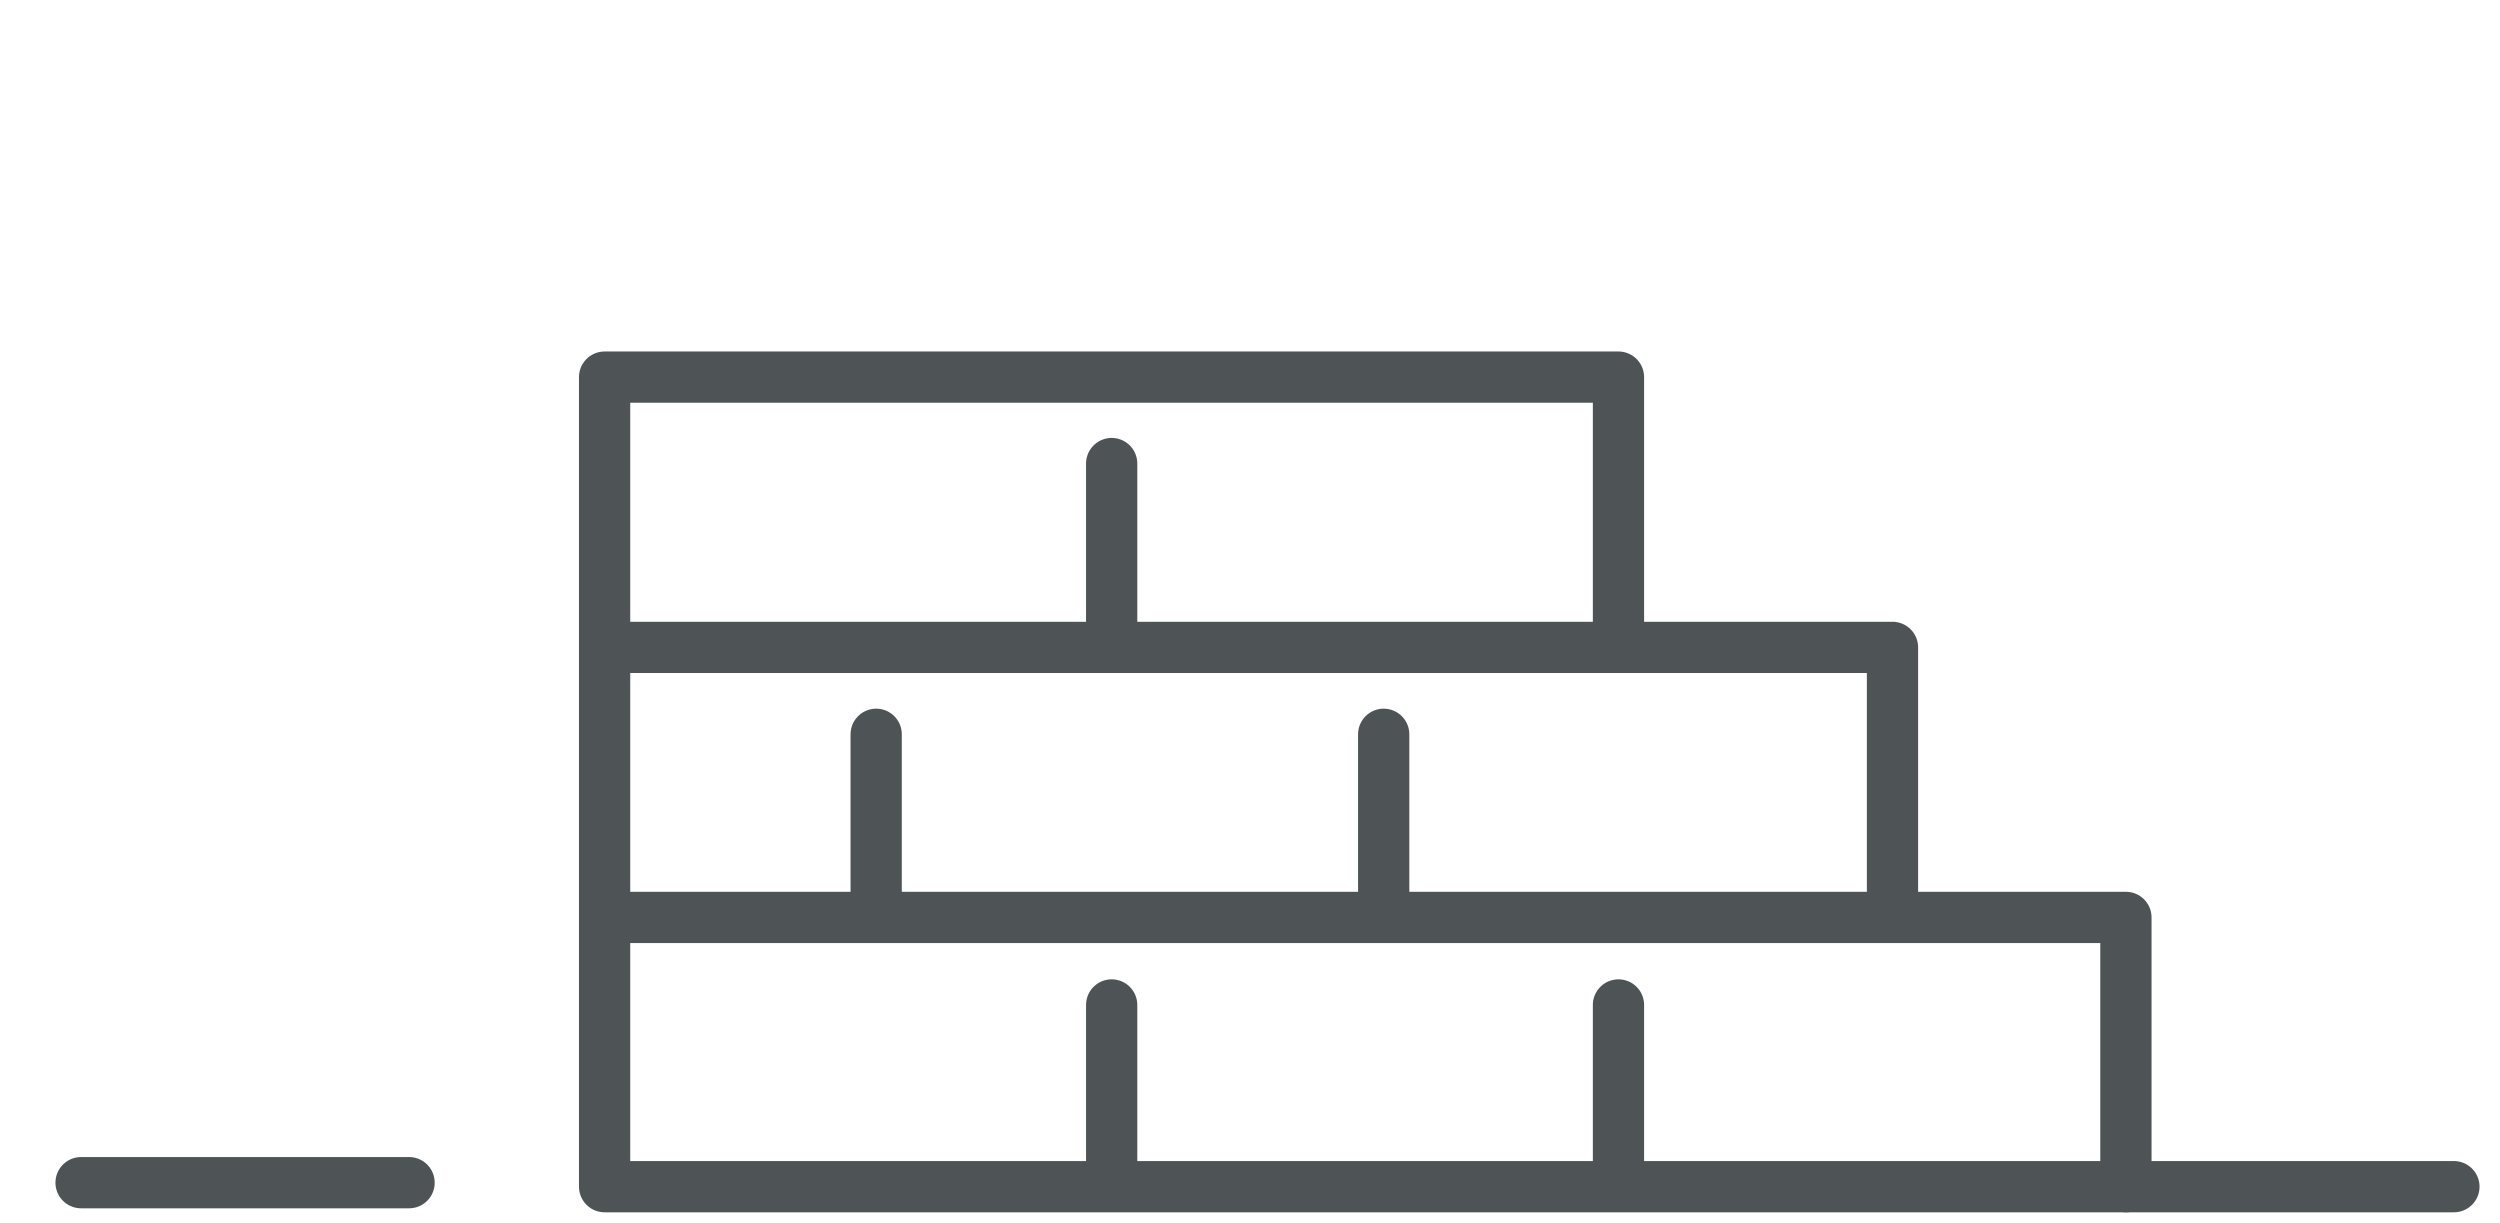
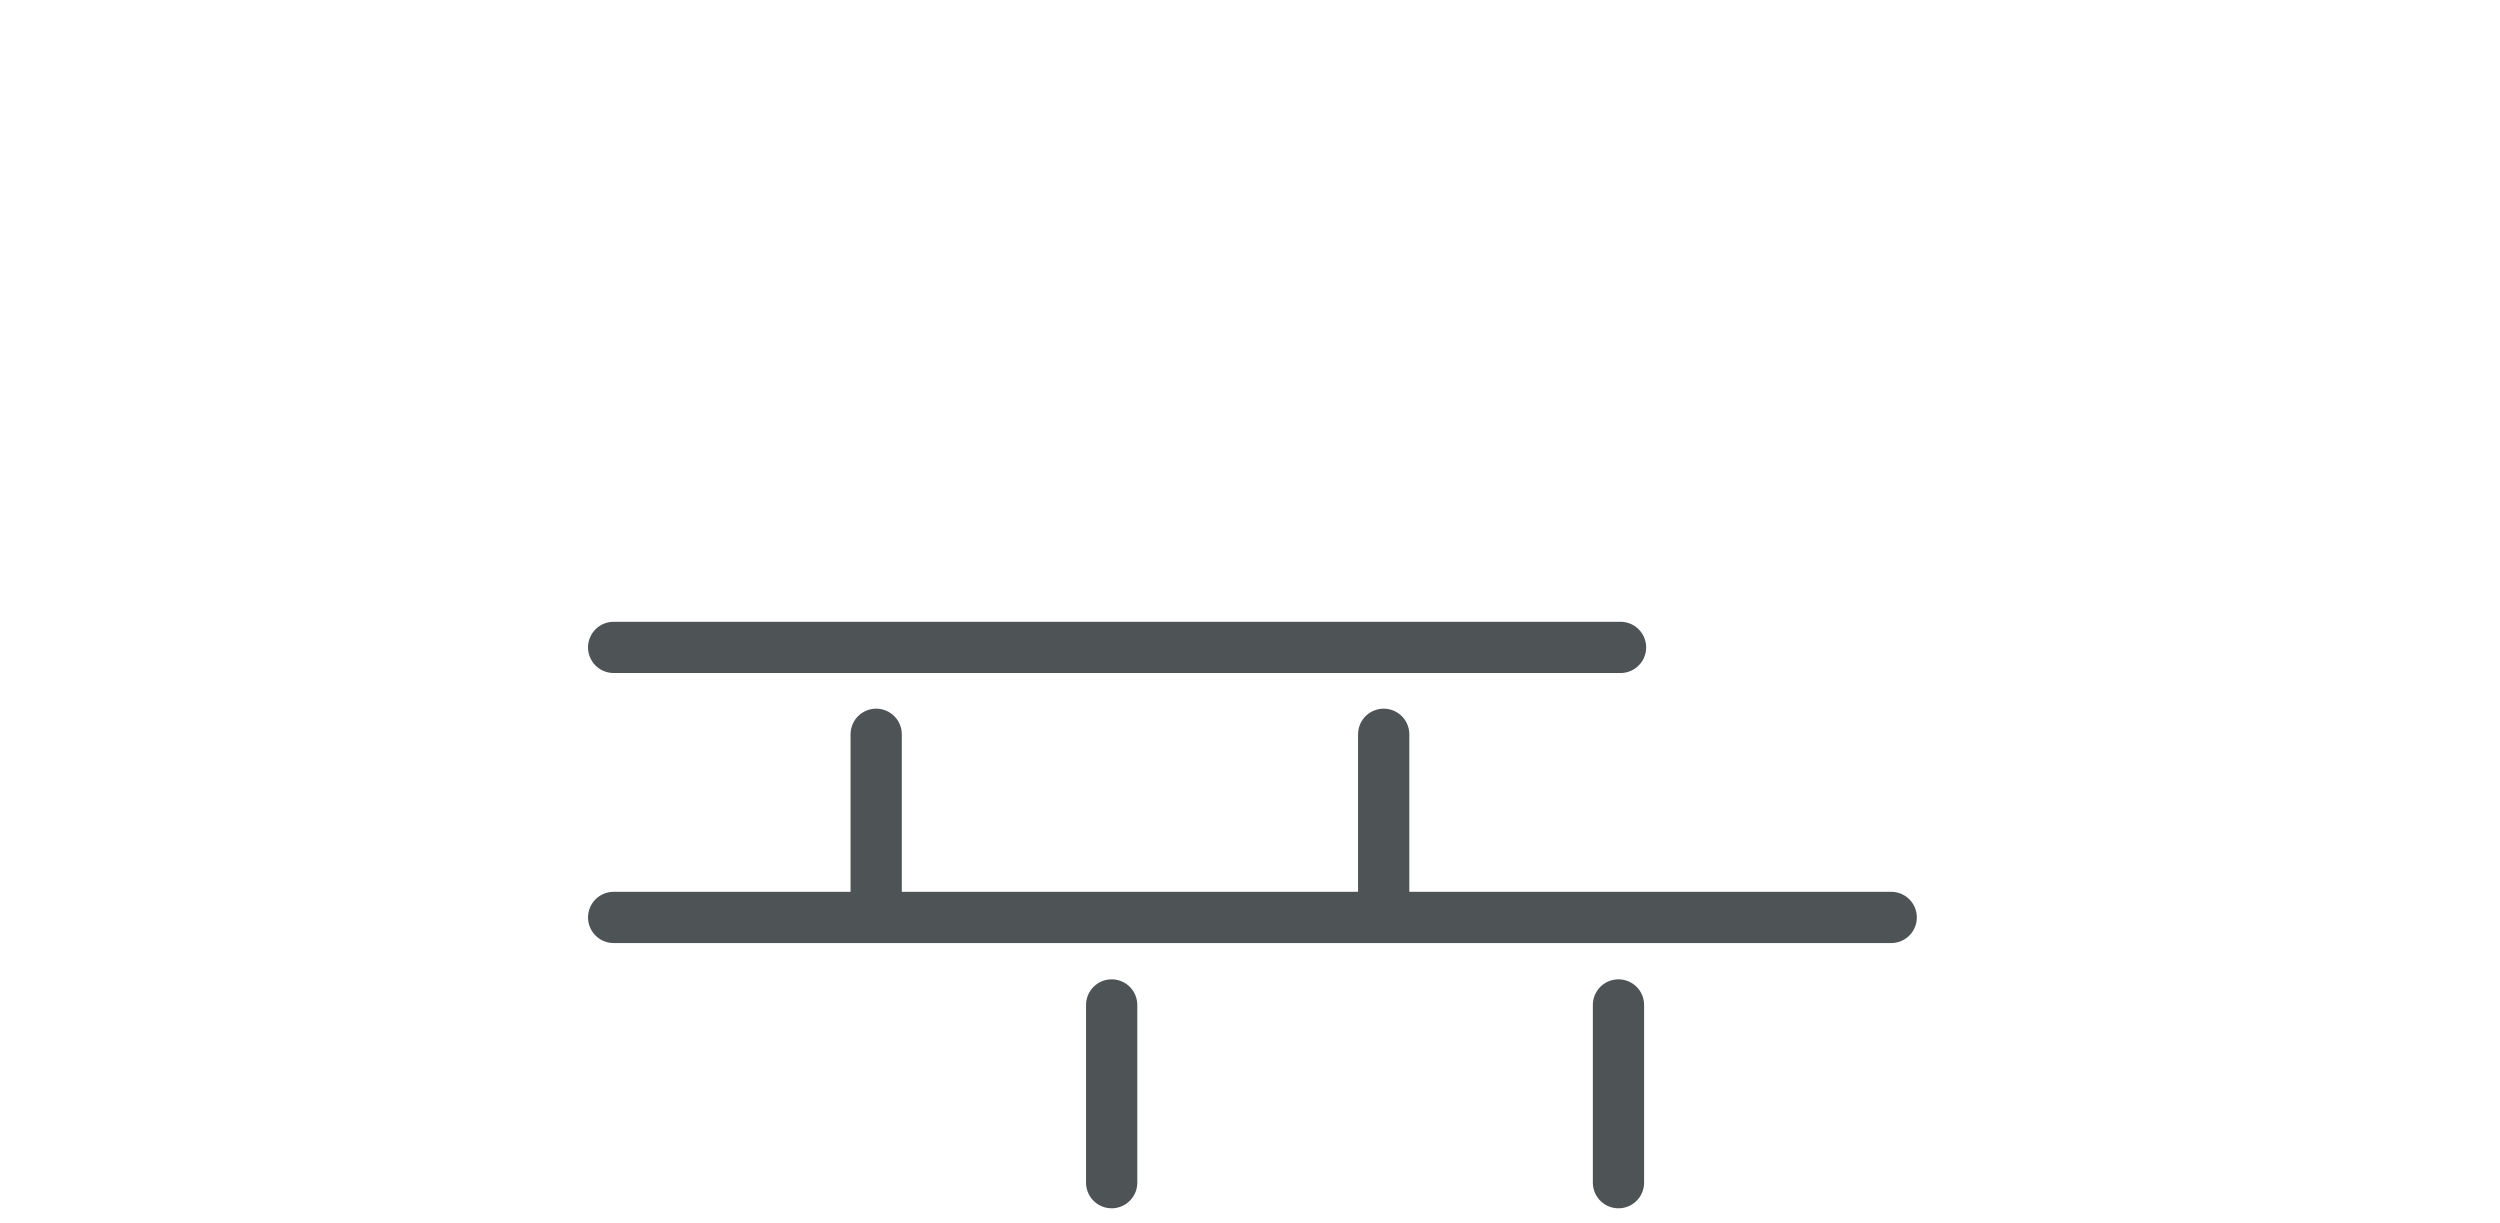
<svg xmlns="http://www.w3.org/2000/svg" id="Layer_1" data-name="Layer 1" viewBox="0 0 387.28 189.47">
  <defs>
    <style>.cls-1{fill:none;stroke:#4e5456;stroke-linecap:round;stroke-linejoin:round;stroke-width:7.94px;}</style>
  </defs>
  <line class="cls-1" x1="172.21" y1="155.68" x2="172.21" y2="183.21" />
  <line class="cls-1" x1="250.72" y1="155.68" x2="250.72" y2="183.21" />
  <line class="cls-1" x1="95.06" y1="100.29" x2="251.04" y2="100.29" />
  <line class="cls-1" x1="95.06" y1="142.12" x2="292.97" y2="142.12" />
-   <line class="cls-1" x1="172.21" y1="71.81" x2="172.21" y2="99.57" />
  <line class="cls-1" x1="135.73" y1="113.75" x2="135.73" y2="141.5" />
  <line class="cls-1" x1="214.35" y1="113.75" x2="214.35" y2="141.5" />
-   <polygon class="cls-1" points="329.33 183.83 93.66 183.83 93.66 58.42 250.72 58.42 250.72 100.29 293.17 100.29 293.17 142.12 329.33 142.12 329.33 183.83" />
-   <line class="cls-1" x1="63.37" y1="183.21" x2="12.56" y2="183.21" />
-   <line class="cls-1" x1="380.14" y1="183.83" x2="329.33" y2="183.83" />
</svg>